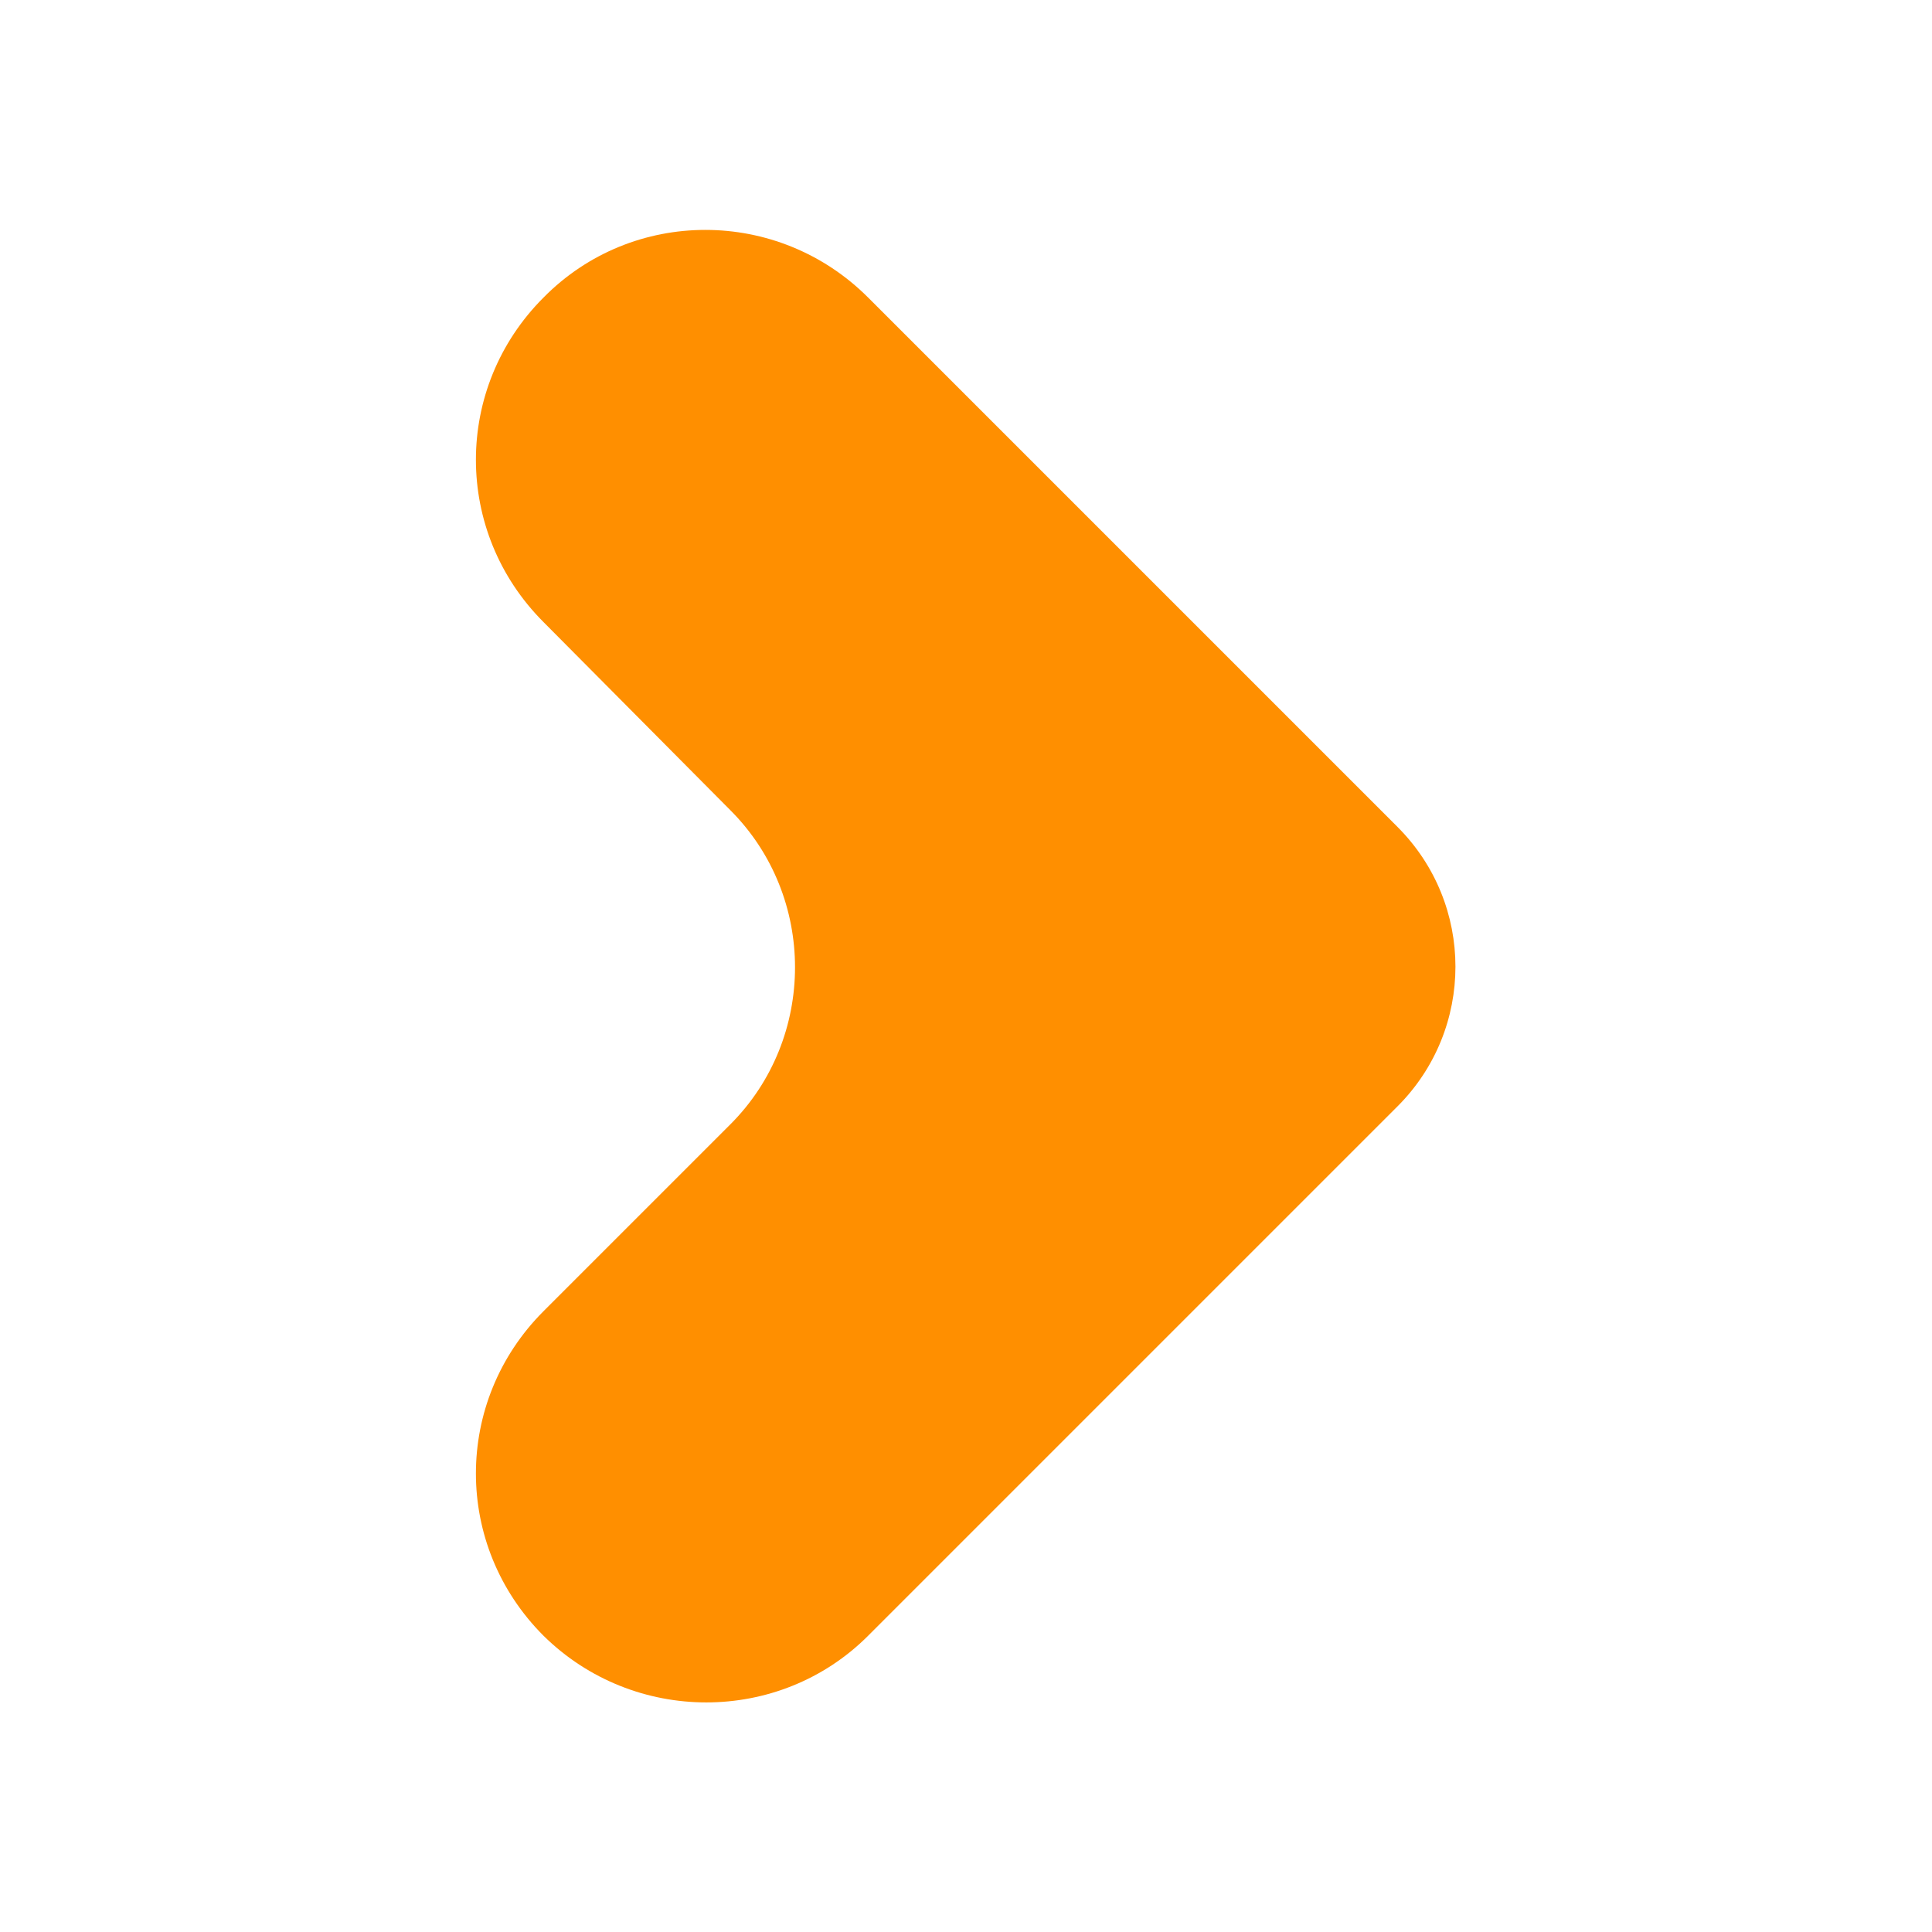
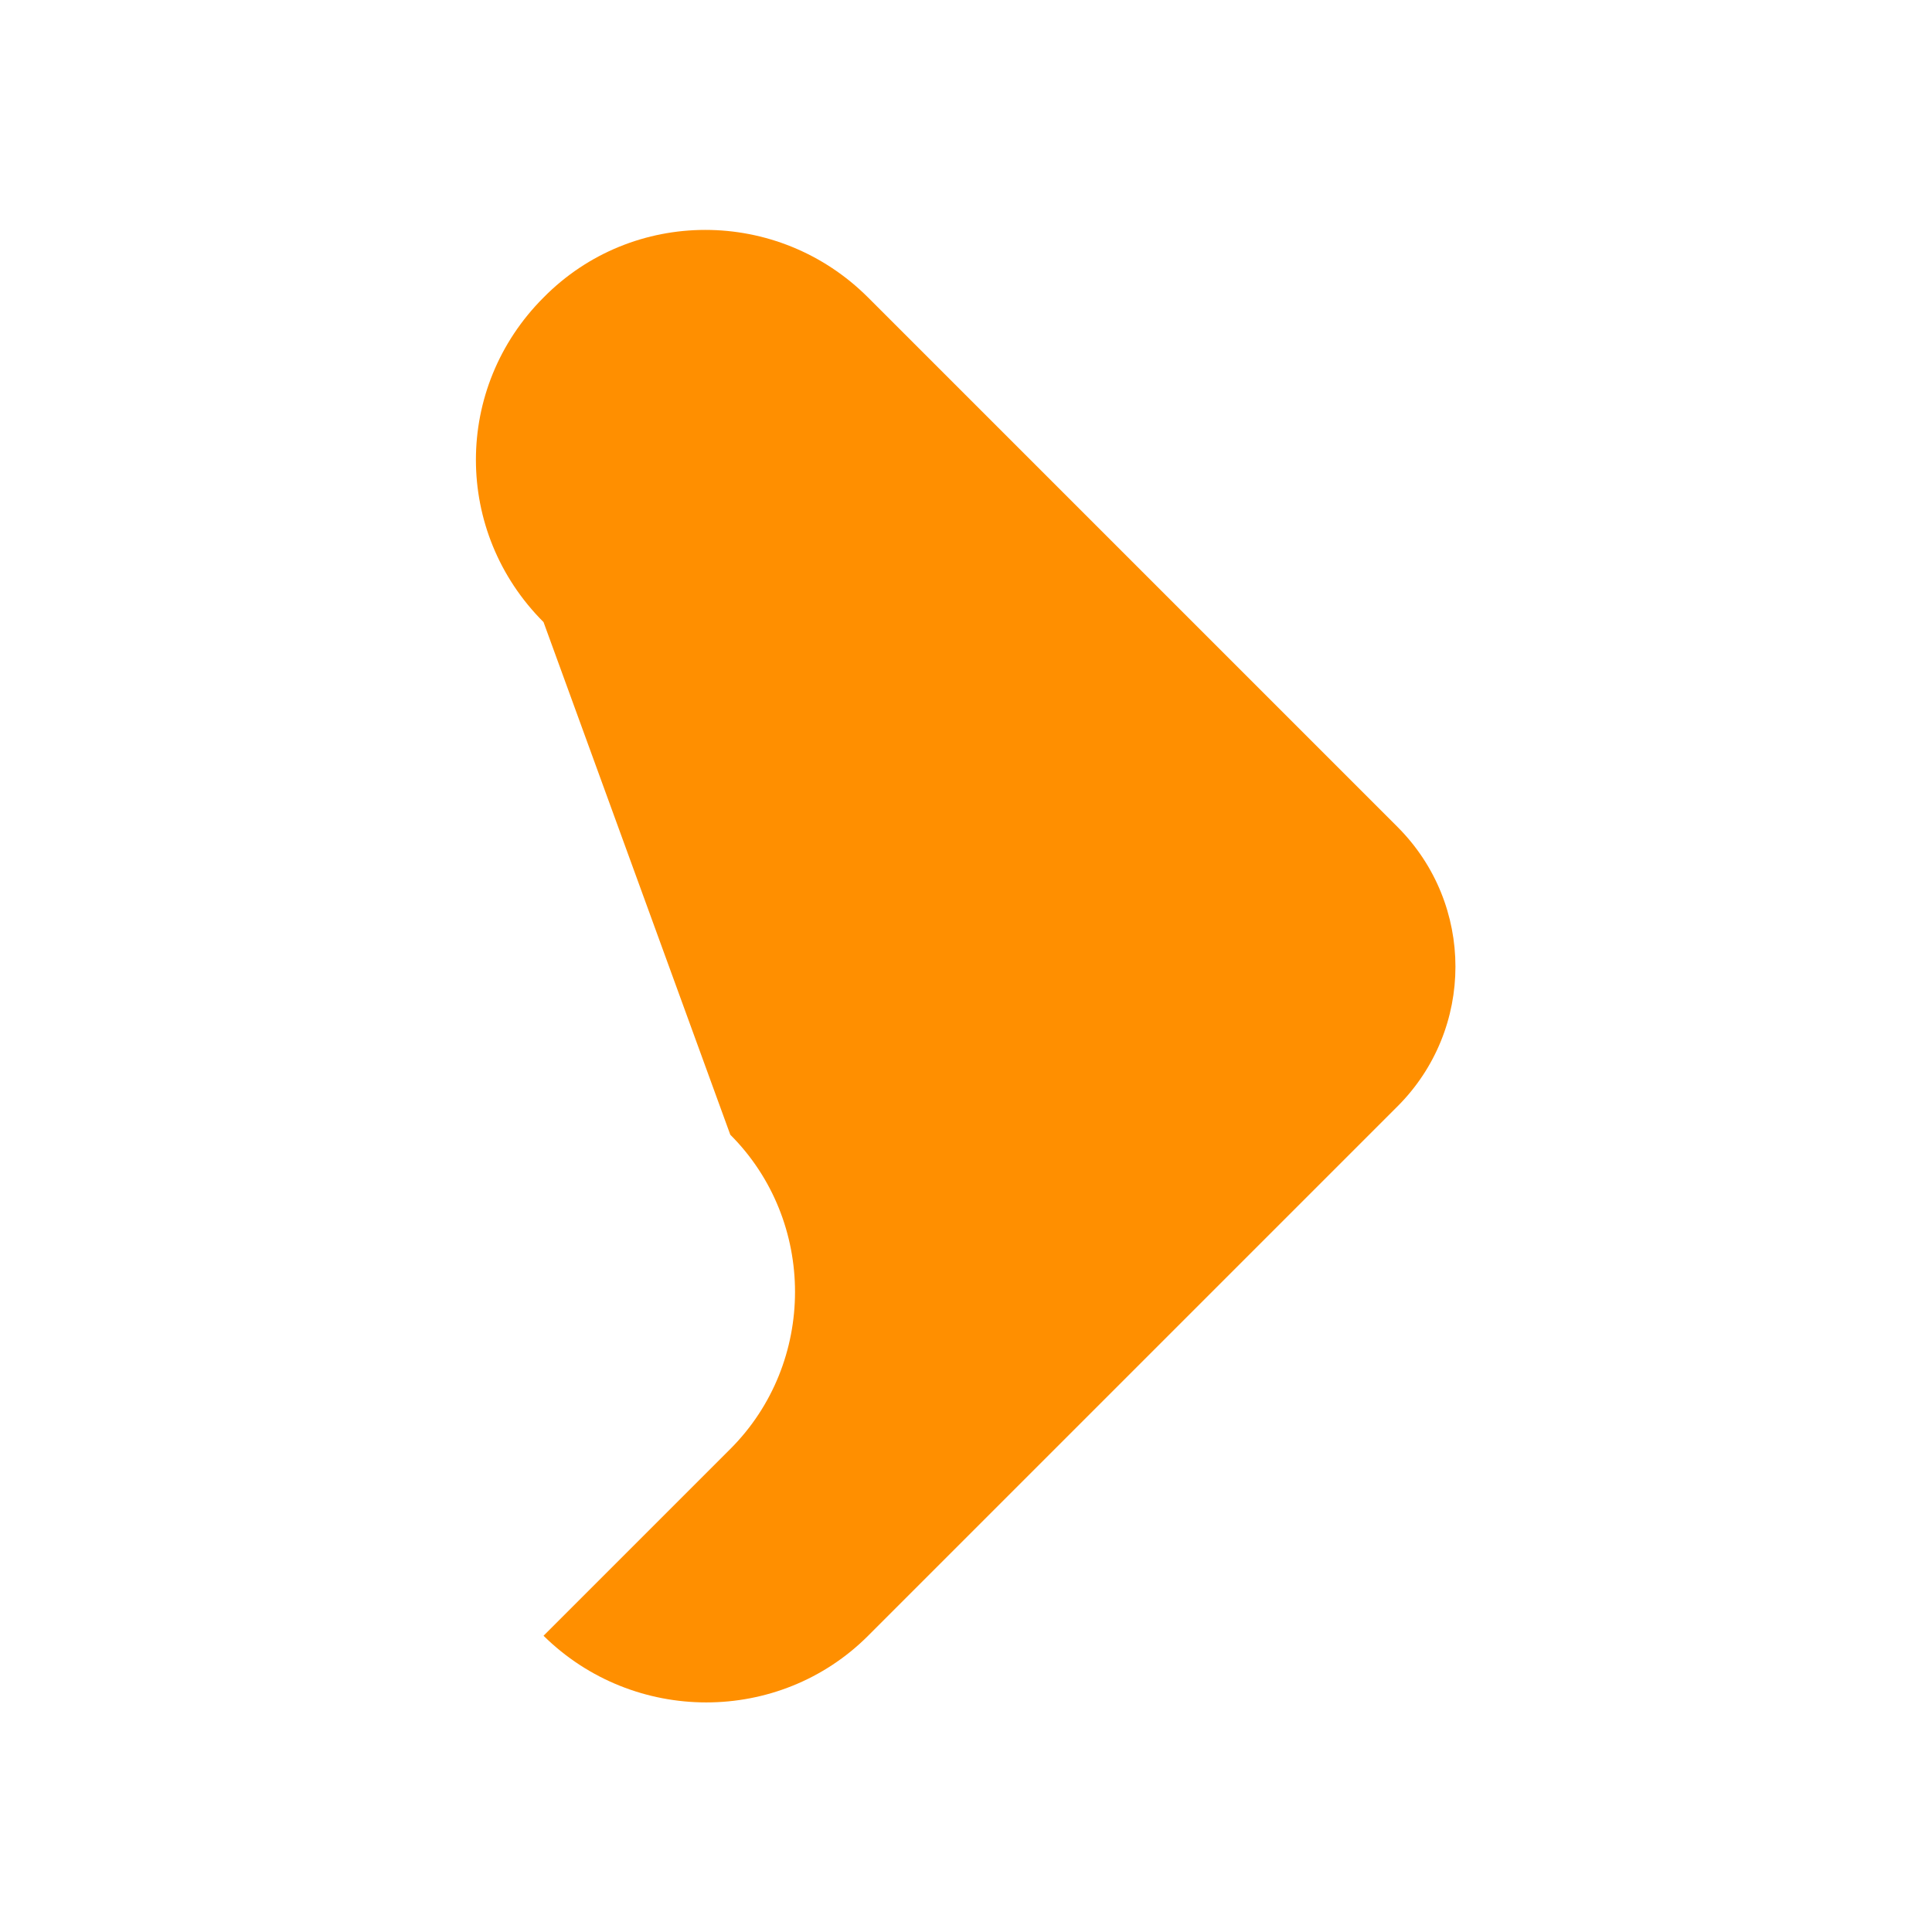
<svg xmlns="http://www.w3.org/2000/svg" version="1.1" id="Grupo_26052" x="0px" y="0px" viewBox="0 0 150 150" style="enable-background:new 0 0 150 150;" xml:space="preserve">
  <style type="text/css">
	.st0{fill:none;}
	.st1{fill:#FF8F00;}
</style>
-   <rect id="Rectángulo_4043" class="st0" width="150" height="150" />
  <g id="Grupo_11306">
-     <path id="Trazado_10733" class="st1" d="M42.2,127L42.2,127c-7-7-7-18.2,0-25.2l14.5-14.5c6.7-6.7,6.7-17.7,0-24.4L42.2,48.3   c-7-7-7-18.2,0-25.2l0,0c6.9-7,18.2-7,25.2,0c0,0,0,0,0,0l0,0l41.1,41.1c6,6,6,15.7,0,21.7L67.4,127   C60.5,133.9,49.2,133.9,42.2,127z" />
+     <path id="Trazado_10733" class="st1" d="M42.2,127L42.2,127l14.5-14.5c6.7-6.7,6.7-17.7,0-24.4L42.2,48.3   c-7-7-7-18.2,0-25.2l0,0c6.9-7,18.2-7,25.2,0c0,0,0,0,0,0l0,0l41.1,41.1c6,6,6,15.7,0,21.7L67.4,127   C60.5,133.9,49.2,133.9,42.2,127z" />
  </g>
</svg>